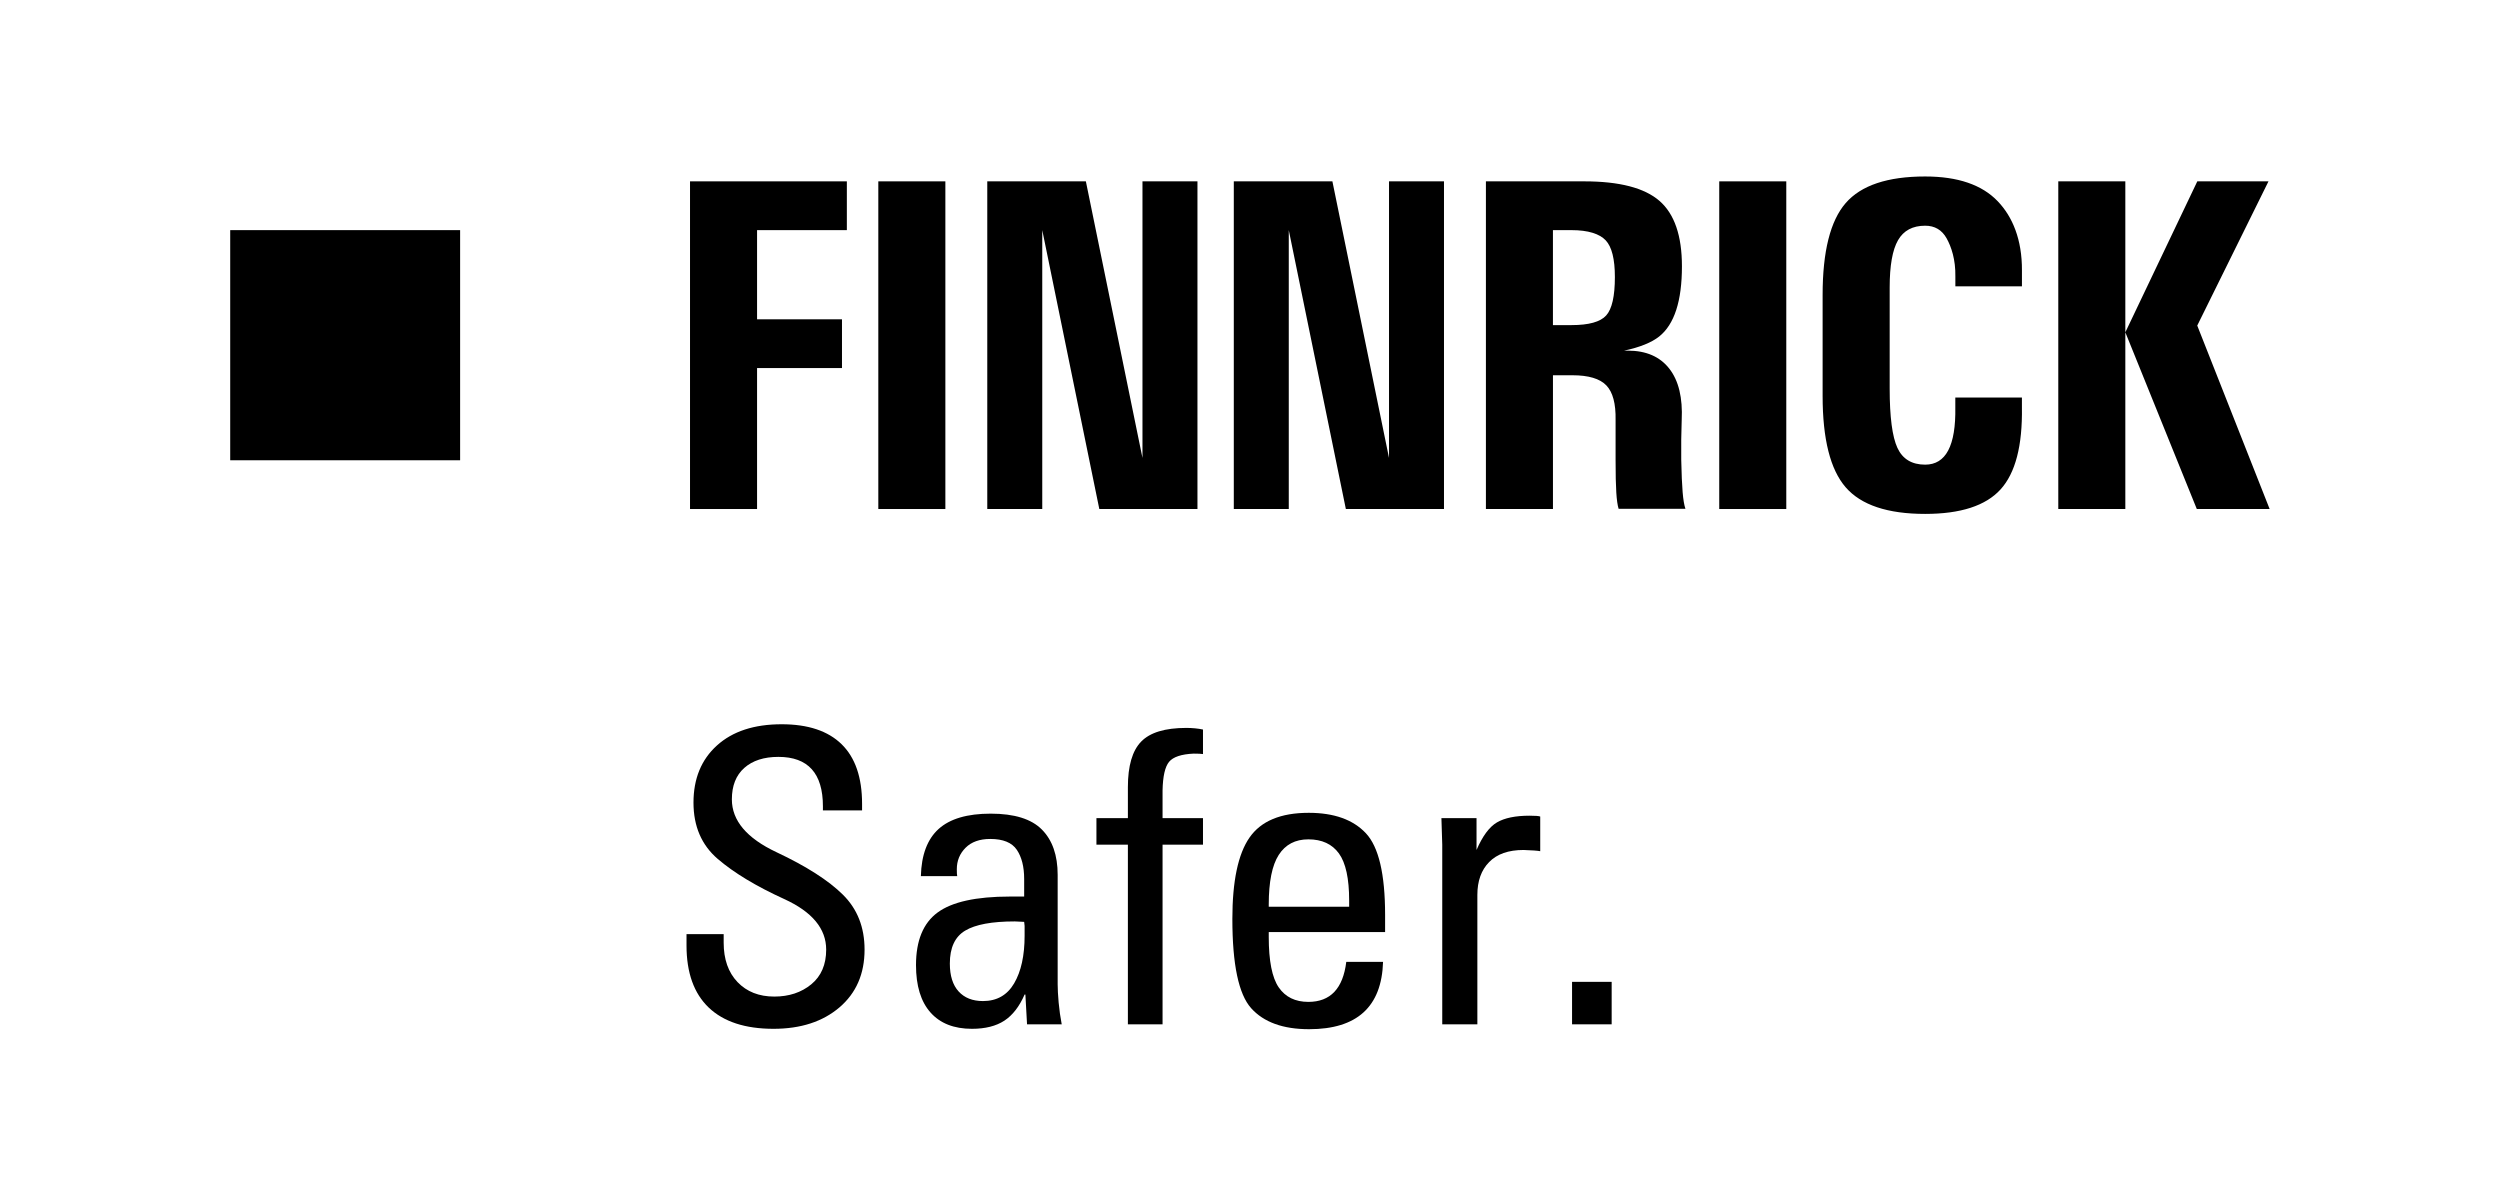
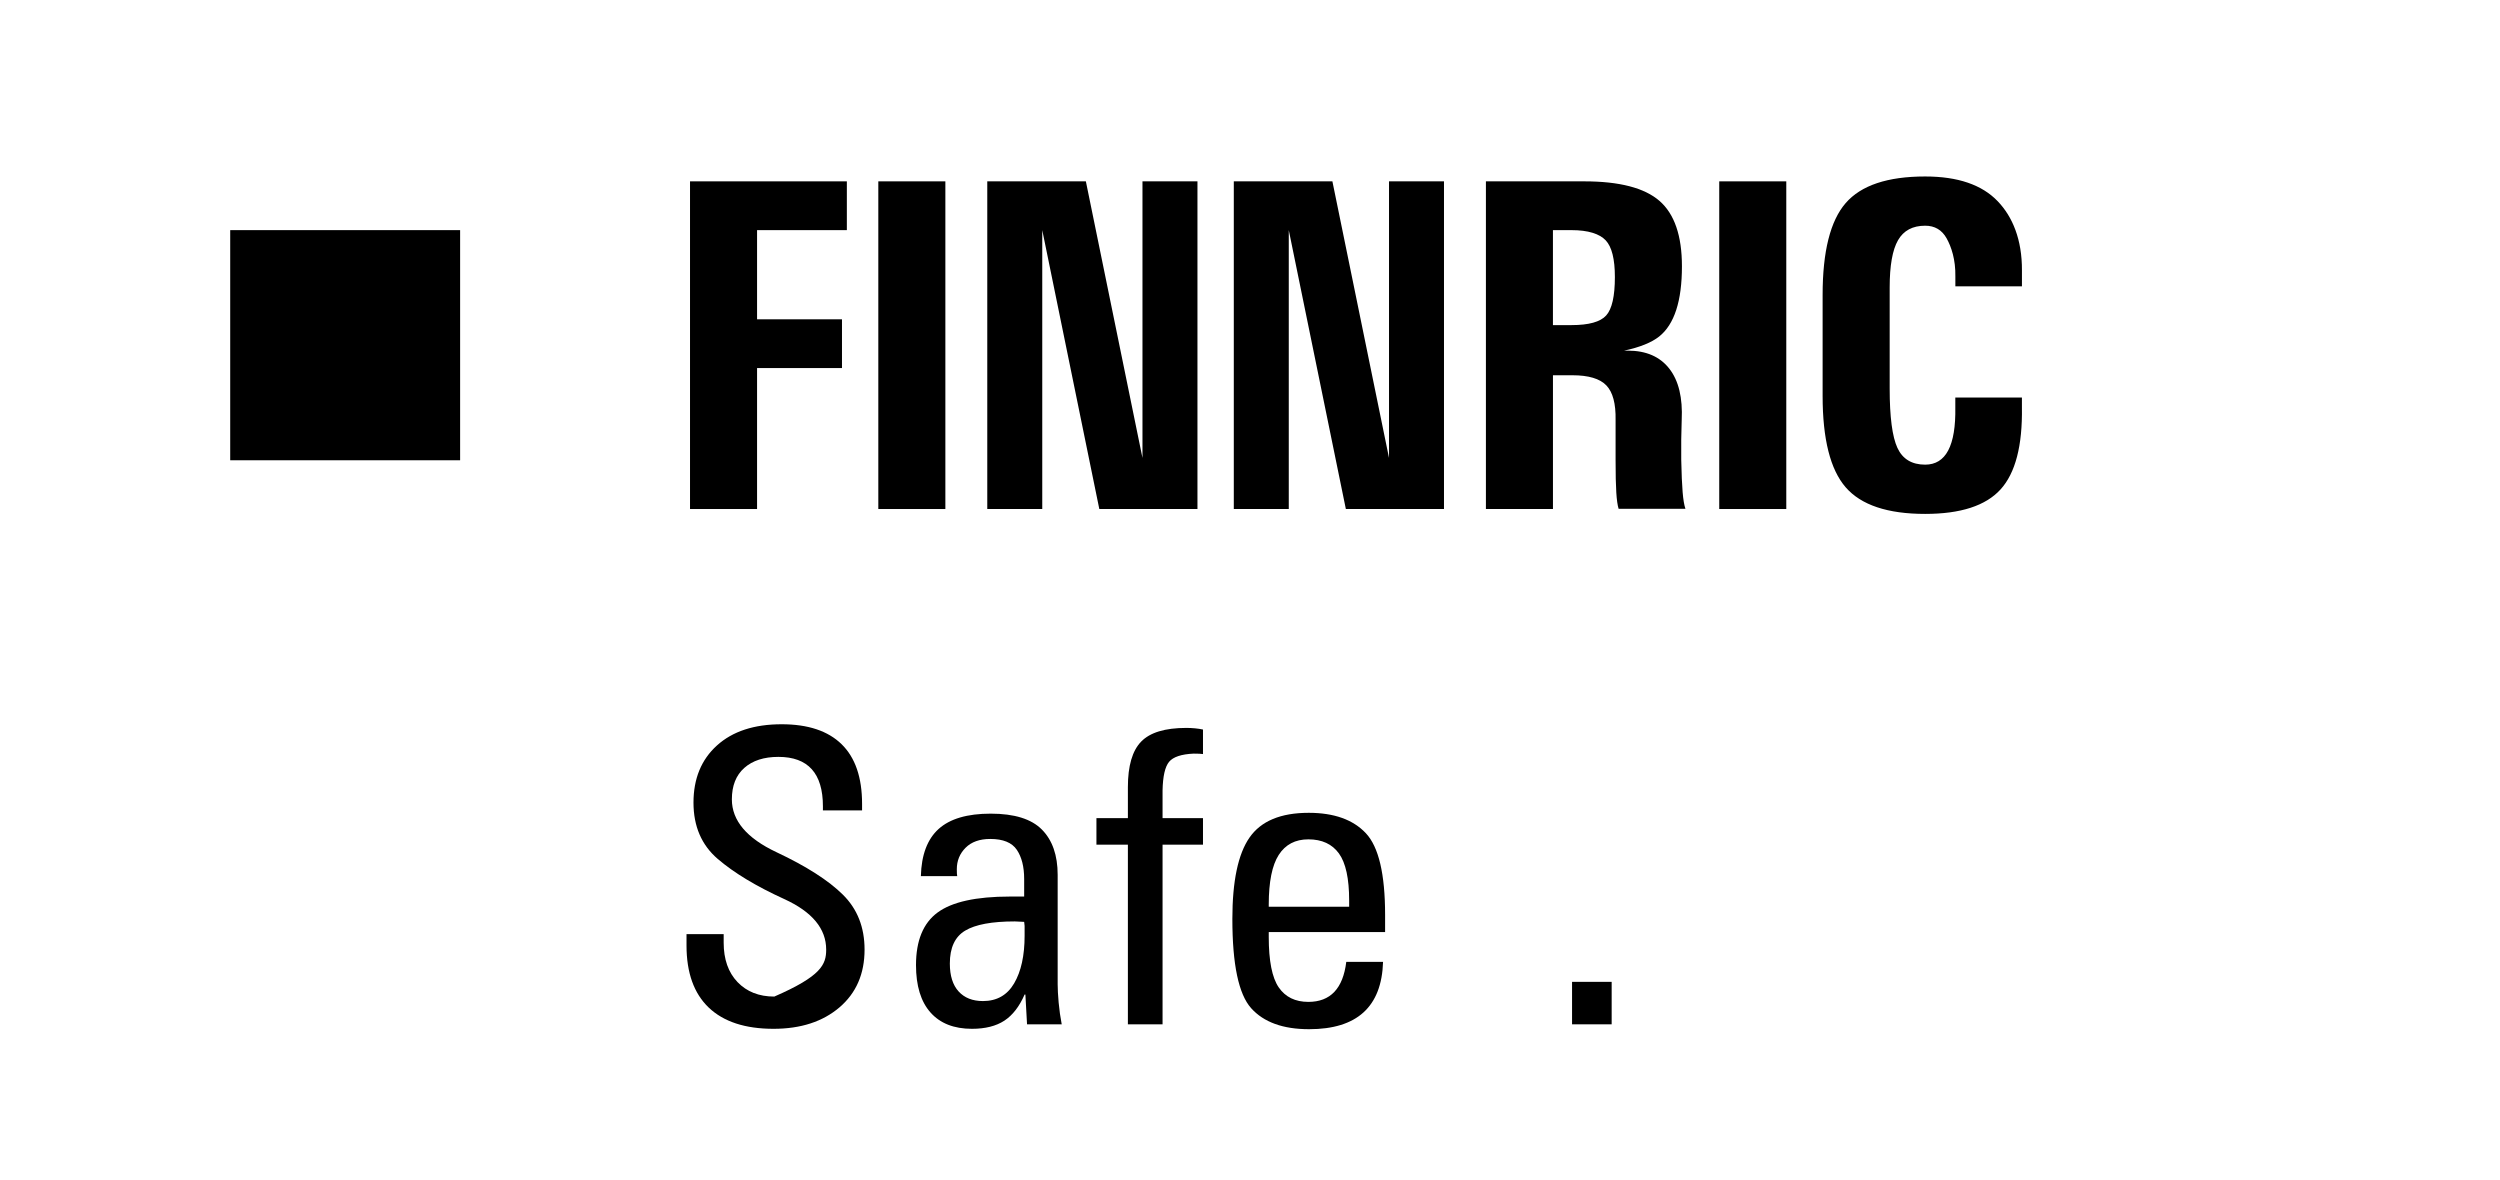
<svg xmlns="http://www.w3.org/2000/svg" width="1068" zoomAndPan="magnify" viewBox="0 0 800.88 378" height="504" preserveAspectRatio="xMidYMid meet" version="1.0">
  <defs>
    <g />
  </defs>
  <path fill="#000000" d="M 221.023 163.09 L 221.023 58.105 L 271.27 58.105 L 271.27 73.734 L 242.504 73.734 L 242.504 102.305 L 269.711 102.305 L 269.711 117.926 L 242.504 117.926 L 242.504 163.09 Z M 221.023 163.09 " fill-opacity="1" fill-rule="nonzero" />
  <path fill="#000000" d="M 281.352 58.105 L 302.836 58.105 L 302.836 163.09 L 281.352 163.09 Z M 281.352 58.105 " fill-opacity="1" fill-rule="nonzero" />
  <path fill="#000000" d="M 333.879 163.09 L 316.262 163.09 L 316.262 58.105 L 347.852 58.105 L 365.988 146.723 L 365.988 58.105 L 383.605 58.105 L 383.605 163.09 L 352.16 163.09 L 333.879 73.734 Z M 333.879 163.09 " fill-opacity="1" fill-rule="nonzero" />
  <path fill="#000000" d="M 412.863 163.09 L 395.25 163.09 L 395.25 58.105 L 426.84 58.105 L 444.98 146.723 L 444.98 58.105 L 462.594 58.105 L 462.594 163.09 L 431.152 163.09 L 412.863 73.734 Z M 412.863 163.09 " fill-opacity="1" fill-rule="nonzero" />
  <path fill="#000000" d="M 539.055 157.695 C 538.855 155.344 538.707 151.883 538.609 147.316 C 538.559 142.902 538.609 138.66 538.758 134.594 C 539.105 127.449 537.781 121.953 534.781 118.113 C 531.781 114.27 527.359 112.344 521.512 112.344 L 520.324 112.344 C 525.379 111.258 529.117 109.742 531.547 107.809 C 536.402 103.941 538.832 96.449 538.832 85.34 C 538.832 75.52 536.43 68.523 531.625 64.355 C 526.816 60.188 518.789 58.105 507.539 58.105 L 476.027 58.105 L 476.027 163.09 L 497.508 163.09 L 497.508 120.234 L 503.75 120.234 C 508.902 120.234 512.52 121.312 514.602 123.469 C 516.684 125.625 517.676 129.336 517.574 134.594 L 517.574 147.316 C 517.574 151.98 517.648 155.473 517.801 157.805 C 517.949 160.137 518.195 161.875 518.543 163.016 L 539.949 163.016 C 539.547 161.828 539.25 160.055 539.055 157.695 Z M 514.559 101.074 C 512.703 103.137 508.996 104.164 503.449 104.164 L 497.5 104.164 L 497.5 73.734 L 503.449 73.734 C 508.801 73.734 512.453 74.922 514.41 77.008 C 516.371 79.09 517.348 83.012 517.348 88.762 C 517.348 94.914 516.418 99.02 514.559 101.074 Z M 514.559 101.074 " fill-opacity="1" fill-rule="nonzero" />
  <path fill="#000000" d="M 550.785 58.105 L 572.266 58.105 L 572.266 163.09 L 550.785 163.09 Z M 550.785 58.105 " fill-opacity="1" fill-rule="nonzero" />
  <path fill="#000000" d="M 647.762 127.375 L 647.762 130.504 C 647.957 142.805 645.68 151.57 640.922 156.805 C 636.164 162.043 628.109 164.656 616.762 164.656 C 604.719 164.656 596.234 161.816 591.301 156.137 C 586.371 150.457 583.906 140.699 583.906 126.859 L 583.906 94.492 C 583.906 80.555 586.371 70.746 591.301 65.062 C 596.234 59.383 604.719 56.543 616.762 56.543 C 627.219 56.543 634.973 59.195 640.031 64.504 C 644.785 69.461 647.82 76.828 647.77 86.598 L 647.77 91.734 L 626.438 91.734 L 626.438 88.609 C 626.535 83.152 625.148 79.074 623.637 76.367 C 622.125 73.664 619.836 72.316 616.762 72.316 C 612.75 72.316 609.848 73.867 608.066 76.965 C 606.281 80.066 605.391 85.113 605.391 92.105 L 605.391 124.473 C 605.391 133.598 606.223 139.949 607.879 143.52 C 609.543 147.09 612.5 148.875 616.762 148.875 C 620.082 148.875 622.551 147.352 624.156 144.301 C 625.766 141.25 626.523 136.648 626.422 130.5 L 626.422 127.375 Z M 647.762 127.375 " fill-opacity="1" fill-rule="nonzero" />
-   <path fill="#000000" d="M 680.895 163.09 L 659.414 163.09 L 659.414 58.105 L 680.895 58.105 L 680.895 106.395 L 680.934 106.395 L 703.957 58.105 L 726.762 58.105 L 703.938 104.312 L 727.133 163.09 L 703.797 163.09 L 680.867 106.395 L 680.895 106.395 Z M 680.895 163.09 " fill-opacity="1" fill-rule="nonzero" />
  <path fill="#000000" d="M 73.699 73.734 L 147.363 73.734 L 147.363 147.469 L 73.699 147.469 Z M 73.699 73.734 " fill-opacity="1" fill-rule="evenodd" />
  <g fill="#000000" fill-opacity="1">
    <g transform="translate(212.055, 328.193)">
      <g>
-         <path d="M 64.094 -70.641 L 64.094 -68.547 L 51.547 -68.547 L 51.547 -69.859 C 51.547 -80.41 46.789 -85.688 37.281 -85.688 C 32.656 -85.688 29.016 -84.508 26.359 -82.156 C 23.703 -79.801 22.375 -76.441 22.375 -72.078 C 22.375 -65.273 27.145 -59.629 36.688 -55.141 C 46.238 -50.648 53.328 -46.113 57.953 -41.531 C 62.578 -36.957 64.891 -31.094 64.891 -23.938 C 64.891 -16.176 62.207 -10.004 56.844 -5.422 C 51.477 -0.848 44.438 1.438 35.719 1.438 C 26.645 1.438 19.727 -0.828 14.969 -5.359 C 10.219 -9.898 7.844 -16.531 7.844 -25.25 L 7.844 -28.906 L 19.75 -28.906 L 19.75 -26.156 C 19.75 -20.844 21.227 -16.633 24.188 -13.531 C 27.156 -10.438 31.082 -8.891 35.969 -8.891 C 40.676 -8.891 44.625 -10.195 47.812 -12.812 C 51 -15.438 52.594 -19.145 52.594 -23.938 C 52.594 -30.656 48.098 -36.062 39.109 -40.156 C 30.129 -44.258 23.047 -48.535 17.859 -52.984 C 12.672 -57.43 10.078 -63.445 10.078 -71.031 C 10.078 -78.707 12.582 -84.812 17.594 -89.344 C 22.602 -93.875 29.516 -96.141 38.328 -96.141 C 46.785 -96.141 53.191 -94.004 57.547 -89.734 C 61.91 -85.461 64.094 -79.098 64.094 -70.641 Z M 64.094 -70.641 " />
+         <path d="M 64.094 -70.641 L 64.094 -68.547 L 51.547 -68.547 L 51.547 -69.859 C 51.547 -80.41 46.789 -85.688 37.281 -85.688 C 32.656 -85.688 29.016 -84.508 26.359 -82.156 C 23.703 -79.801 22.375 -76.441 22.375 -72.078 C 22.375 -65.273 27.145 -59.629 36.688 -55.141 C 46.238 -50.648 53.328 -46.113 57.953 -41.531 C 62.578 -36.957 64.891 -31.094 64.891 -23.938 C 64.891 -16.176 62.207 -10.004 56.844 -5.422 C 51.477 -0.848 44.438 1.438 35.719 1.438 C 26.645 1.438 19.727 -0.828 14.969 -5.359 C 10.219 -9.898 7.844 -16.531 7.844 -25.25 L 7.844 -28.906 L 19.75 -28.906 L 19.75 -26.156 C 19.75 -20.844 21.227 -16.633 24.188 -13.531 C 27.156 -10.438 31.082 -8.891 35.969 -8.891 C 51 -15.438 52.594 -19.145 52.594 -23.938 C 52.594 -30.656 48.098 -36.062 39.109 -40.156 C 30.129 -44.258 23.047 -48.535 17.859 -52.984 C 12.672 -57.43 10.078 -63.445 10.078 -71.031 C 10.078 -78.707 12.582 -84.812 17.594 -89.344 C 22.602 -93.875 29.516 -96.141 38.328 -96.141 C 46.785 -96.141 53.191 -94.004 57.547 -89.734 C 61.91 -85.461 64.094 -79.098 64.094 -70.641 Z M 64.094 -70.641 " />
      </g>
    </g>
  </g>
  <g fill="#000000" fill-opacity="1">
    <g transform="translate(284.785, 328.193)">
      <g>
        <path d="M 54.031 -47.875 L 54.031 -12.812 C 54.031 -11.332 54.133 -9.395 54.344 -7 C 54.562 -4.602 54.891 -2.27 55.328 0 L 44.219 0 L 43.688 -9.547 L 43.438 -9.547 C 41.77 -5.711 39.609 -2.922 36.953 -1.172 C 34.297 0.566 30.832 1.438 26.562 1.438 C 20.801 1.438 16.375 -0.305 13.281 -3.797 C 10.188 -7.285 8.641 -12.344 8.641 -18.969 C 8.641 -26.812 10.945 -32.43 15.562 -35.828 C 20.188 -39.234 27.906 -40.938 38.719 -40.938 L 43.297 -40.938 L 43.297 -46.562 C 43.297 -50.488 42.508 -53.609 40.938 -55.922 C 39.375 -58.234 36.539 -59.391 32.438 -59.391 C 29.039 -59.391 26.406 -58.453 24.531 -56.578 C 22.656 -54.703 21.719 -52.41 21.719 -49.703 C 21.719 -48.578 21.758 -47.836 21.844 -47.484 L 10.203 -47.484 C 10.379 -54.285 12.273 -59.32 15.891 -62.594 C 19.516 -65.863 25.078 -67.5 32.578 -67.5 C 40.16 -67.5 45.629 -65.797 48.984 -62.391 C 52.348 -58.992 54.031 -54.156 54.031 -47.875 Z M 30.094 -7.453 C 34.539 -7.453 37.875 -9.348 40.094 -13.141 C 42.32 -16.941 43.438 -22.023 43.438 -28.391 L 43.438 -31.531 C 43.438 -31.789 43.391 -32.223 43.297 -32.828 L 40.297 -32.969 C 32.961 -32.969 27.66 -31.984 24.391 -30.016 C 21.117 -28.055 19.484 -24.547 19.484 -19.484 C 19.484 -15.566 20.422 -12.582 22.297 -10.531 C 24.172 -8.477 26.77 -7.453 30.094 -7.453 Z M 30.094 -7.453 " />
      </g>
    </g>
  </g>
  <g fill="#000000" fill-opacity="1">
    <g transform="translate(350.19, 328.193)">
      <g>
        <path d="M 35.188 -94.453 L 35.188 -86.594 C 34.57 -86.688 33.57 -86.734 32.188 -86.734 C 28.258 -86.555 25.641 -85.68 24.328 -84.109 C 23.023 -82.535 22.328 -79.484 22.234 -74.953 L 22.234 -66.062 L 35.188 -66.062 L 35.188 -57.562 L 22.234 -57.562 L 22.234 0 L 11.125 0 L 11.125 -57.562 L 1.047 -57.562 L 1.047 -66.062 L 11.125 -66.062 L 11.125 -76 C 11.125 -82.801 12.539 -87.66 15.375 -90.578 C 18.207 -93.504 23.023 -94.969 29.828 -94.969 C 31.742 -94.969 33.531 -94.797 35.188 -94.453 Z M 35.188 -94.453 " />
      </g>
    </g>
  </g>
  <g fill="#000000" fill-opacity="1">
    <g transform="translate(386.555, 328.193)">
      <g>
        <path d="M 57.172 -35.062 L 57.172 -29.562 L 19.891 -29.562 L 19.891 -28 C 19.891 -20.32 20.957 -14.93 23.094 -11.828 C 25.227 -8.734 28.391 -7.188 32.578 -7.188 C 39.641 -7.188 43.691 -11.461 44.734 -20.016 L 56.516 -20.016 C 56.078 -5.629 48.18 1.562 32.828 1.562 C 24.461 1.562 18.27 -0.68 14.25 -5.172 C 10.238 -9.66 8.234 -19.188 8.234 -33.75 C 8.234 -45.875 10.066 -54.57 13.734 -59.844 C 17.398 -65.125 23.723 -67.766 32.703 -67.766 C 40.816 -67.766 46.922 -65.582 51.016 -61.219 C 55.117 -56.852 57.172 -48.133 57.172 -35.062 Z M 45.656 -37.672 L 45.656 -39.641 C 45.656 -46.703 44.562 -51.738 42.375 -54.75 C 40.195 -57.758 36.93 -59.266 32.578 -59.266 C 28.391 -59.266 25.227 -57.602 23.094 -54.281 C 20.957 -50.969 19.891 -45.648 19.891 -38.328 L 19.891 -37.672 Z M 45.656 -37.672 " />
      </g>
    </g>
  </g>
  <g fill="#000000" fill-opacity="1">
    <g transform="translate(451.959, 328.193)">
      <g>
-         <path d="M 38.062 -66.844 C 39.895 -66.844 41.031 -66.754 41.469 -66.578 L 41.469 -55.469 C 40.688 -55.633 38.898 -55.766 36.109 -55.859 C 31.305 -55.859 27.641 -54.57 25.109 -52 C 22.586 -49.426 21.328 -45.914 21.328 -41.469 L 21.328 0 L 10.078 0 L 10.078 -57.562 C 10.078 -58.52 9.988 -61.352 9.812 -66.062 L 21.062 -66.062 L 21.062 -55.859 C 22.977 -60.305 25.156 -63.25 27.594 -64.688 C 30.039 -66.125 33.531 -66.844 38.062 -66.844 Z M 38.062 -66.844 " />
-       </g>
+         </g>
    </g>
  </g>
  <g fill="#000000" fill-opacity="1">
    <g transform="translate(495.519, 328.193)">
      <g>
        <path d="M 20.797 -13.609 L 20.797 0 L 8.109 0 L 8.109 -13.609 Z M 20.797 -13.609 " />
      </g>
    </g>
  </g>
</svg>